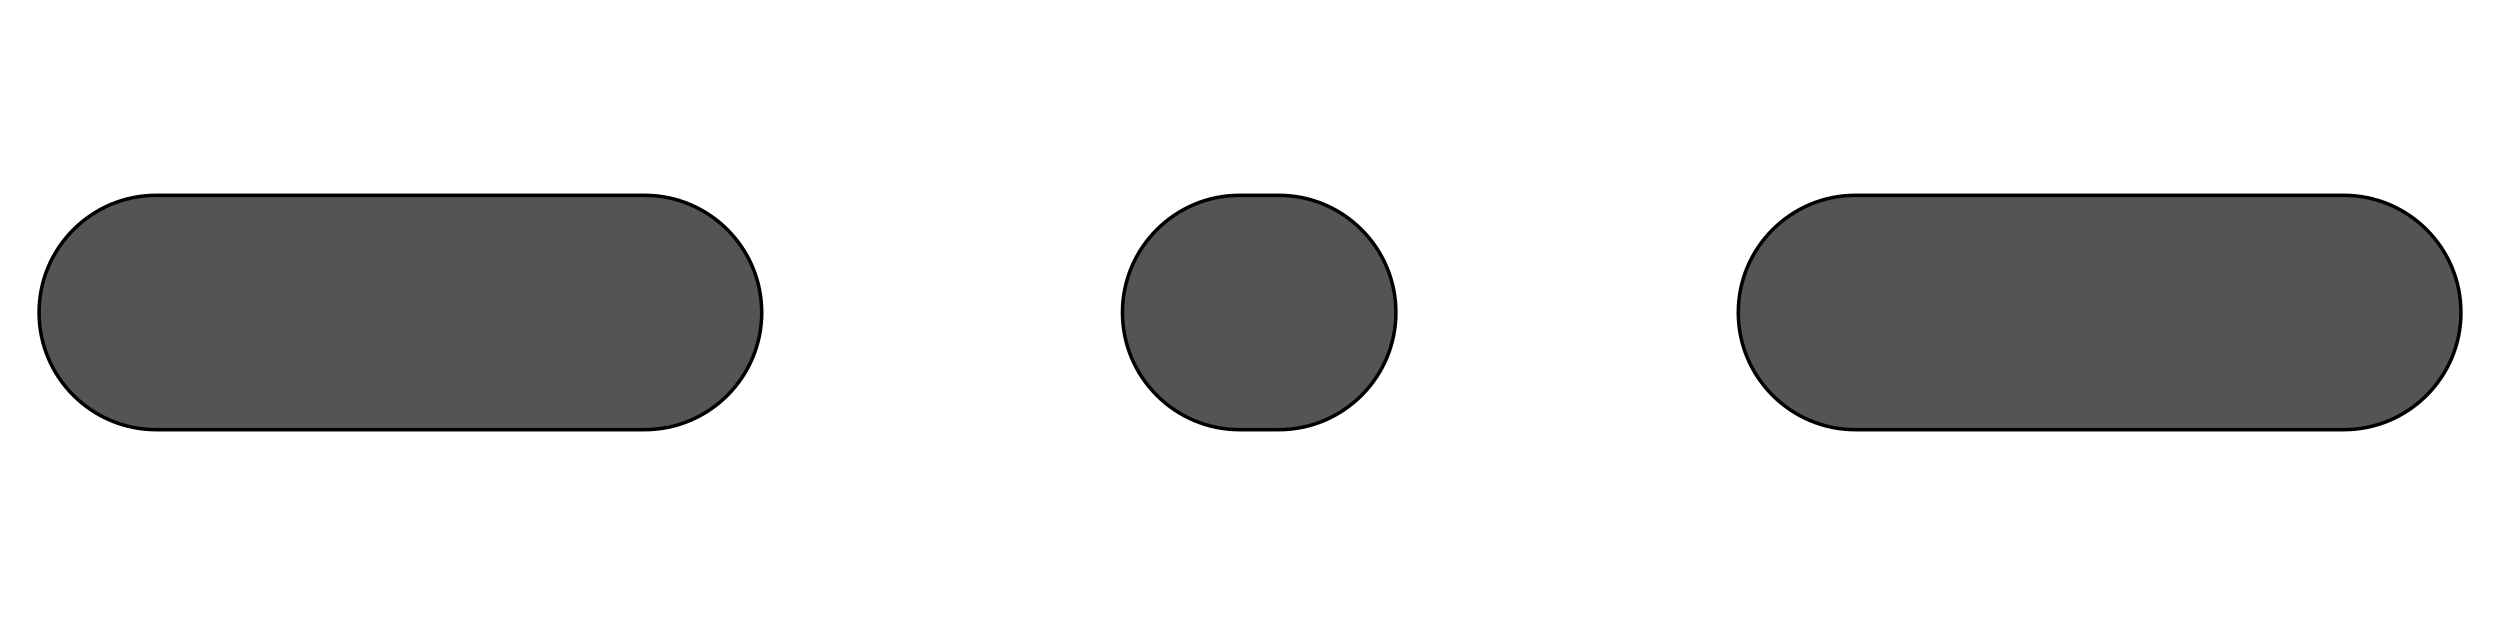
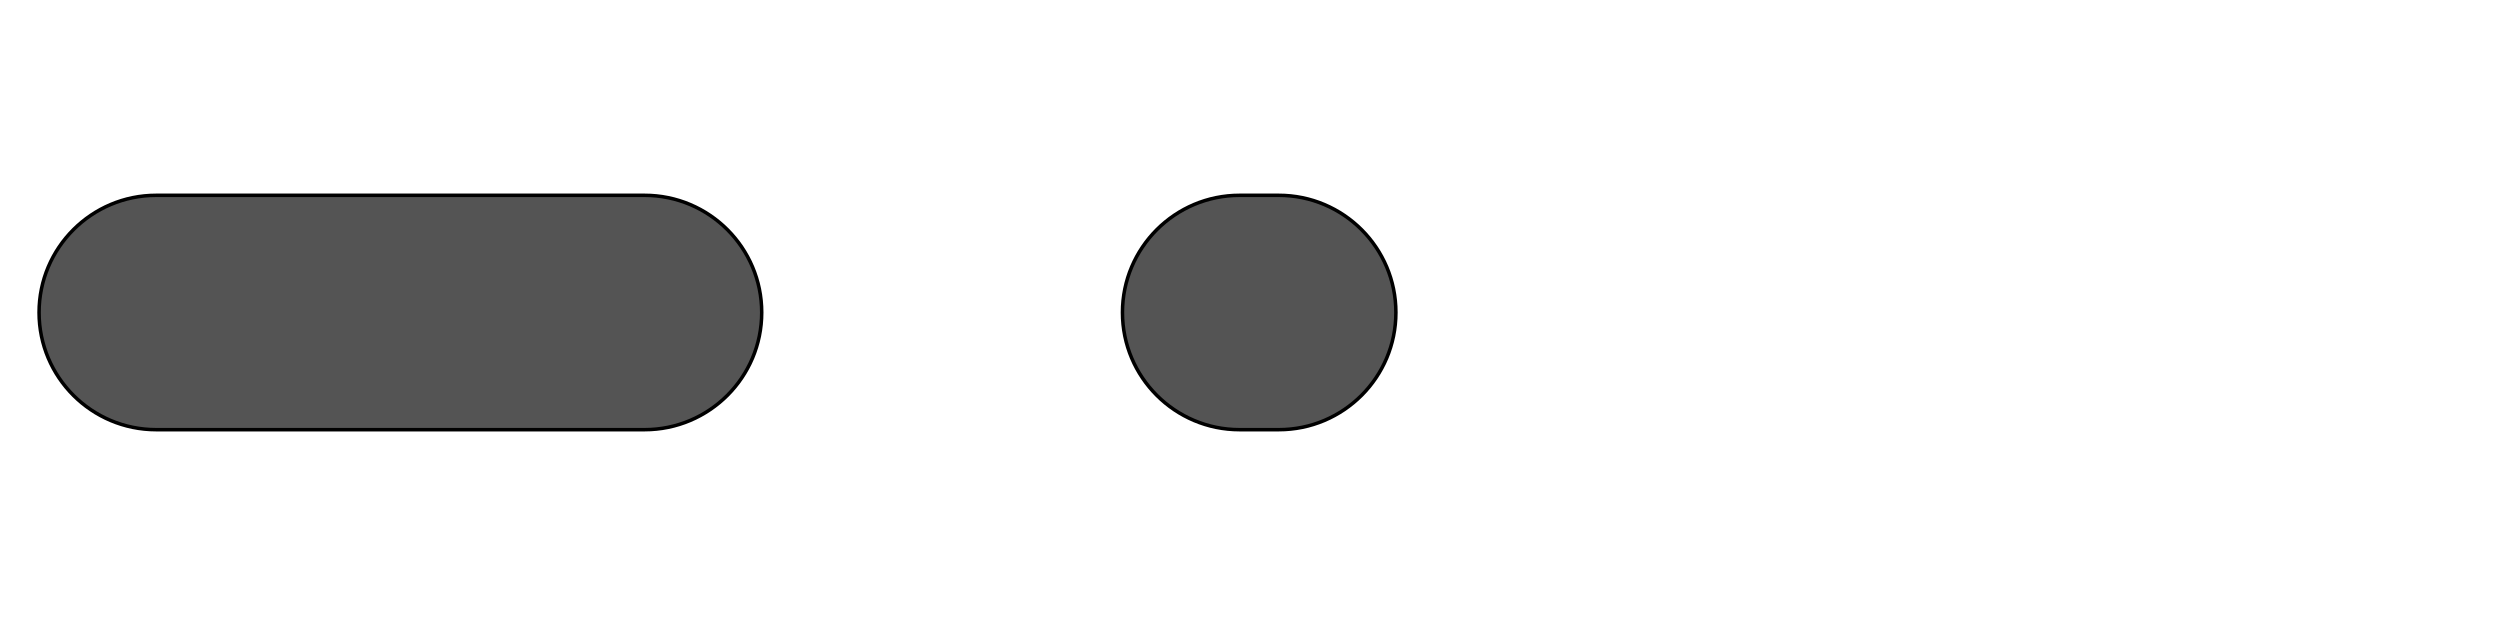
<svg xmlns="http://www.w3.org/2000/svg" xmlns:ns1="http://sodipodi.sourceforge.net/DTD/sodipodi-0.dtd" xmlns:ns2="http://www.inkscape.org/namespaces/inkscape" width="100%" height="100%" viewBox="0 0 64 16" version="1.1" xml:space="preserve" style="fill-rule:evenodd;clip-rule:evenodd;stroke-linecap:round;stroke-linejoin:round;stroke-miterlimit:1.5;" id="svg840" ns1:docname="stroke_dashdot.svg" ns2:version="1.0.2 (e86c8708, 2021-01-15)" ns2:export-filename="/Users/jeff/kicad_dev/kicad/bitmaps_png/png/stroke_dashdot.png" ns2:export-xdpi="96" ns2:export-ydpi="96">
  <defs id="defs844" />
  <ns1:namedview pagecolor="#ffffff" bordercolor="#666666" borderopacity="1" objecttolerance="10" gridtolerance="10" guidetolerance="10" ns2:pageopacity="0" ns2:pageshadow="2" ns2:window-width="1440" ns2:window-height="800" id="namedview842" showgrid="false" ns2:zoom="10.679189" ns2:cx="32" ns2:cy="8" ns2:window-x="0" ns2:window-y="23" ns2:window-maximized="1" ns2:current-layer="svg840" ns2:document-rotation="0" />
  <path d="m 35.735,8 c 0,-1.656 -1.344,-3 -3,-3 h -1 c -1.656,0 -3,1.344 -3,3 0,1.656 1.344,3 3,3 h 1 c 1.656,0 3,-1.344 3,-3 z" style="fill:#545454;fill-opacity:1;stroke:#000000;stroke-width:0.09px" id="path834" ns1:nodetypes="sssssss" />
  <path d="m 19.5,8 c 0,-1.656 -1.344,-3 -3,-3 H 4 C 2.344,5 1,6.344 1,8 c 0,1.656 1.344,3 3,3 h 12.5 c 1.656,0 3,-1.344 3,-3 z" style="fill:#545454;fill-opacity:1;stroke:#000000;stroke-width:0.09px" id="path836" ns1:nodetypes="sssssss" />
-   <path d="M 63,8 C 63,6.344 61.656,5 60,5 H 47.5 c -1.656,0 -3,1.344 -3,3 0,1.656 1.344,3 3,3 H 60 c 1.656,0 3,-1.344 3,-3 z" style="fill:#545454;fill-opacity:1;stroke:#000000;stroke-width:0.09px" id="path838" ns1:nodetypes="sssssss" />
</svg>